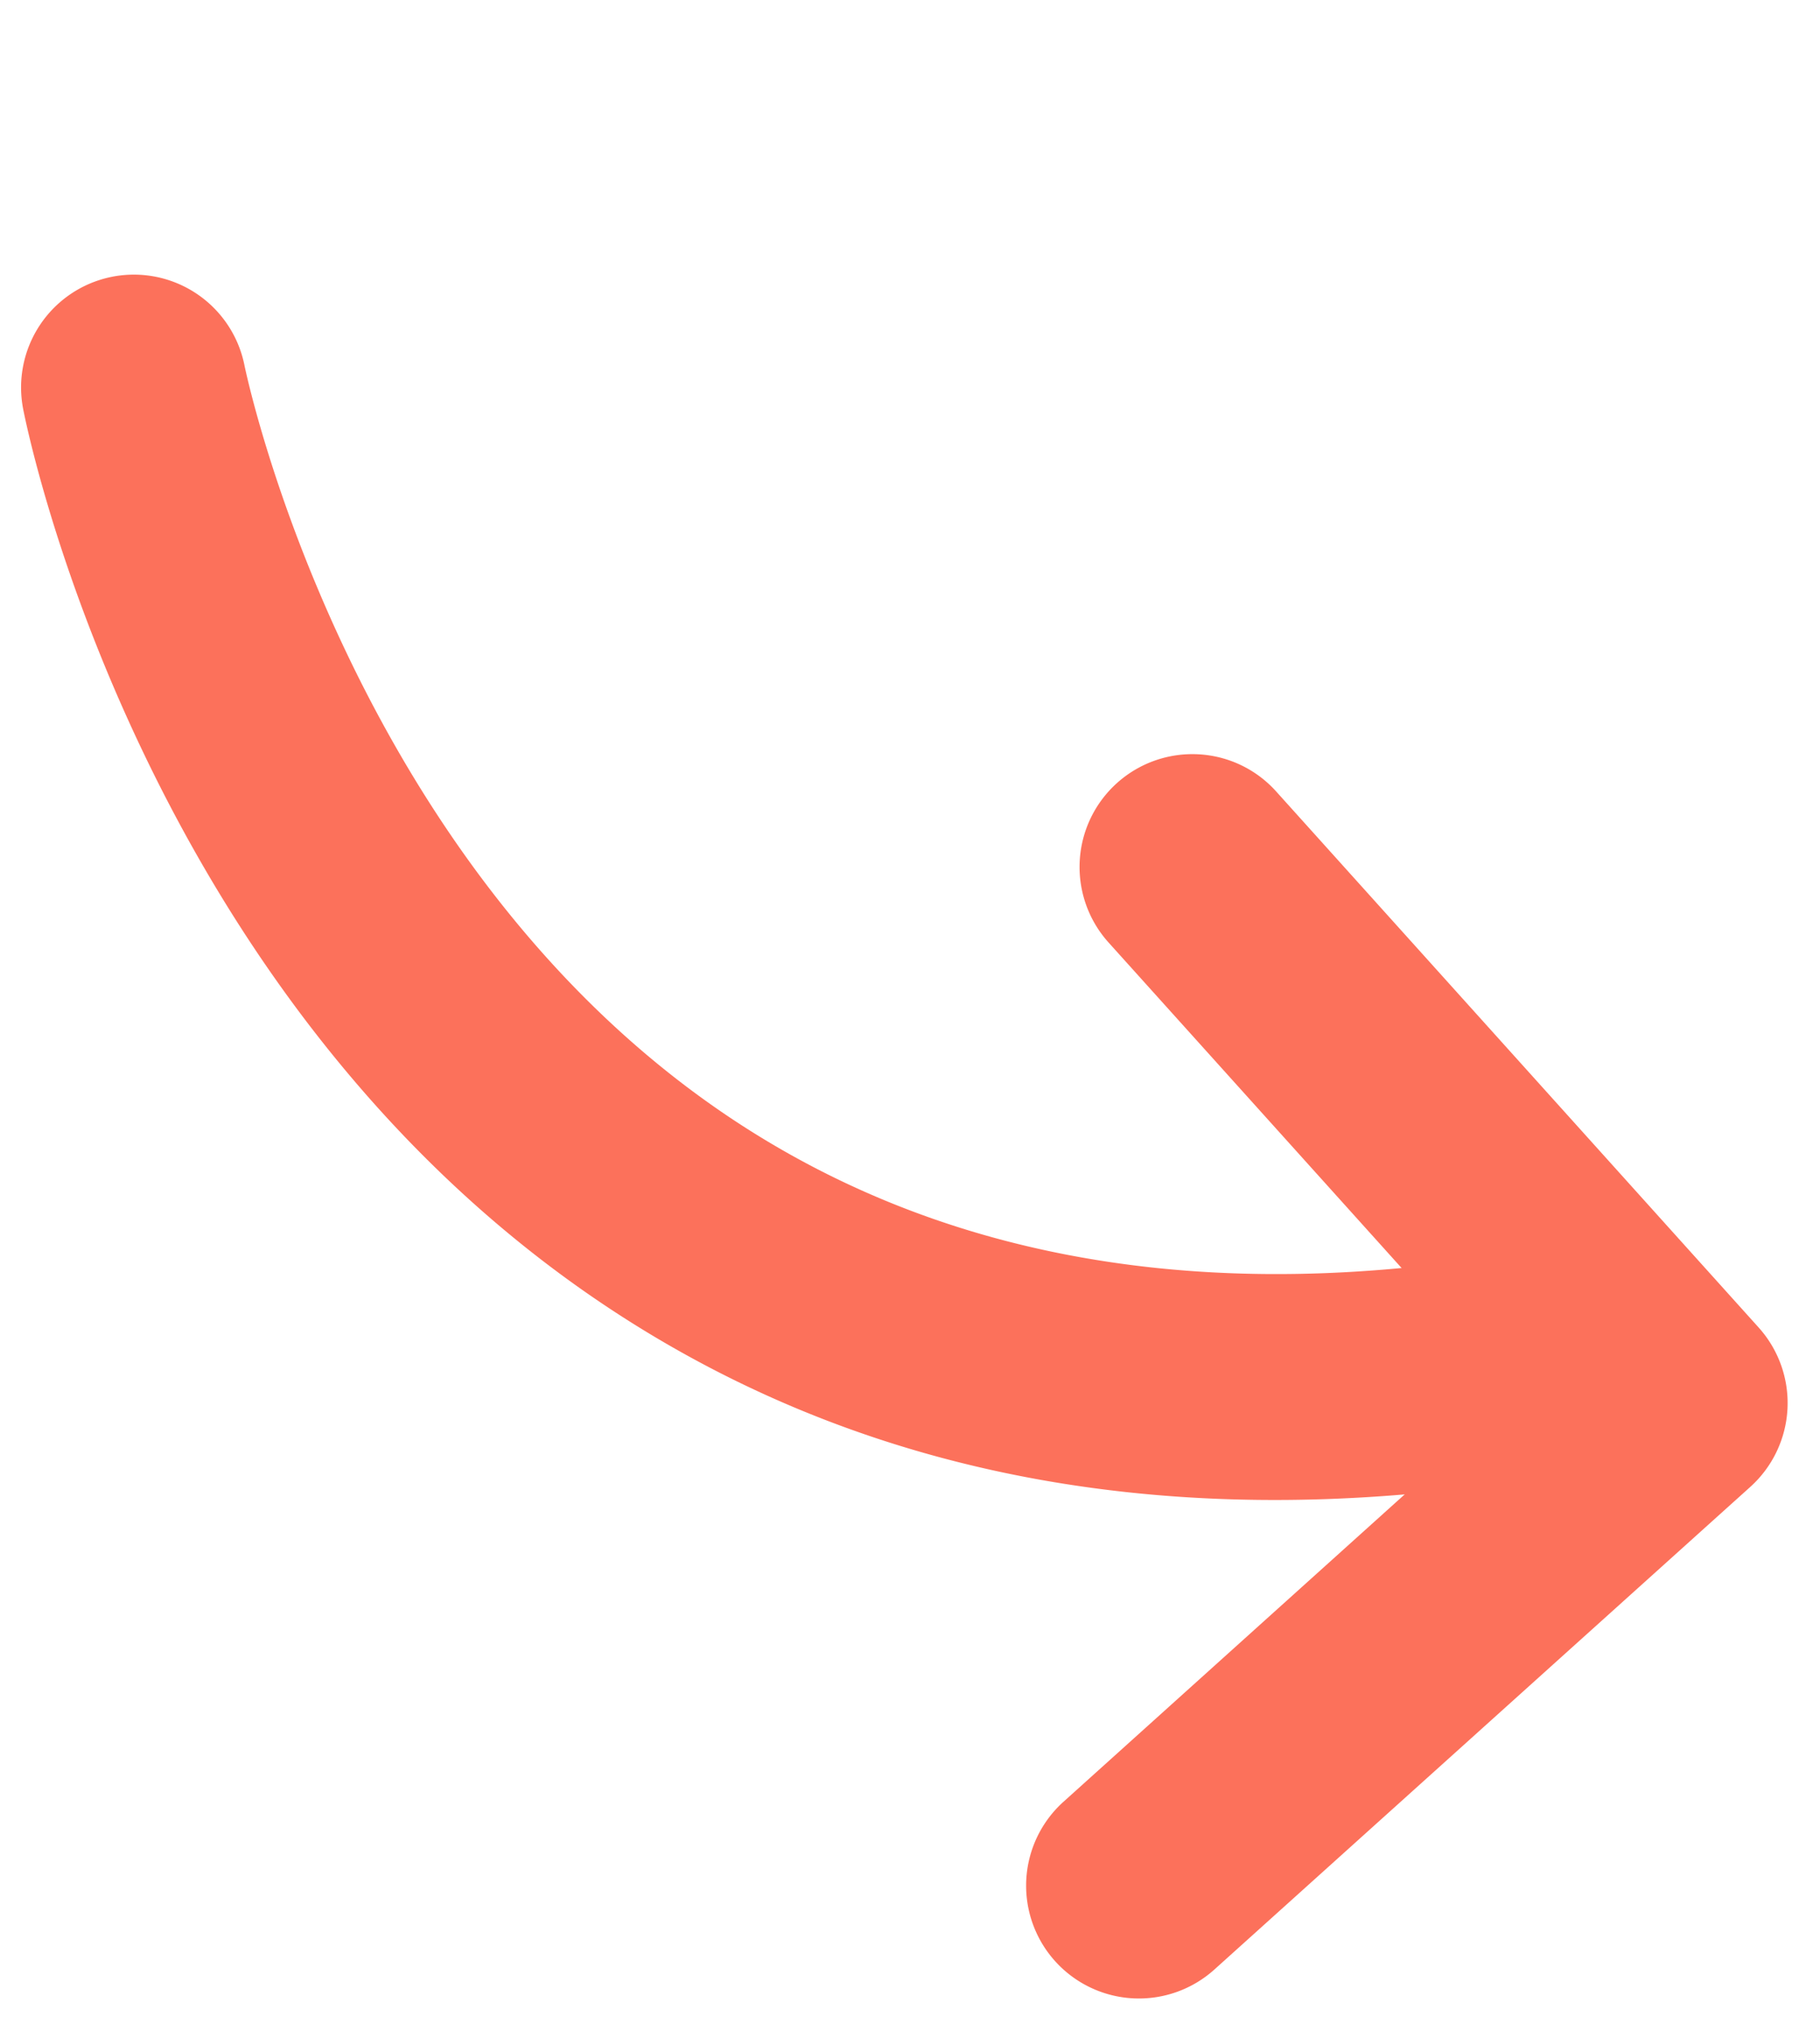
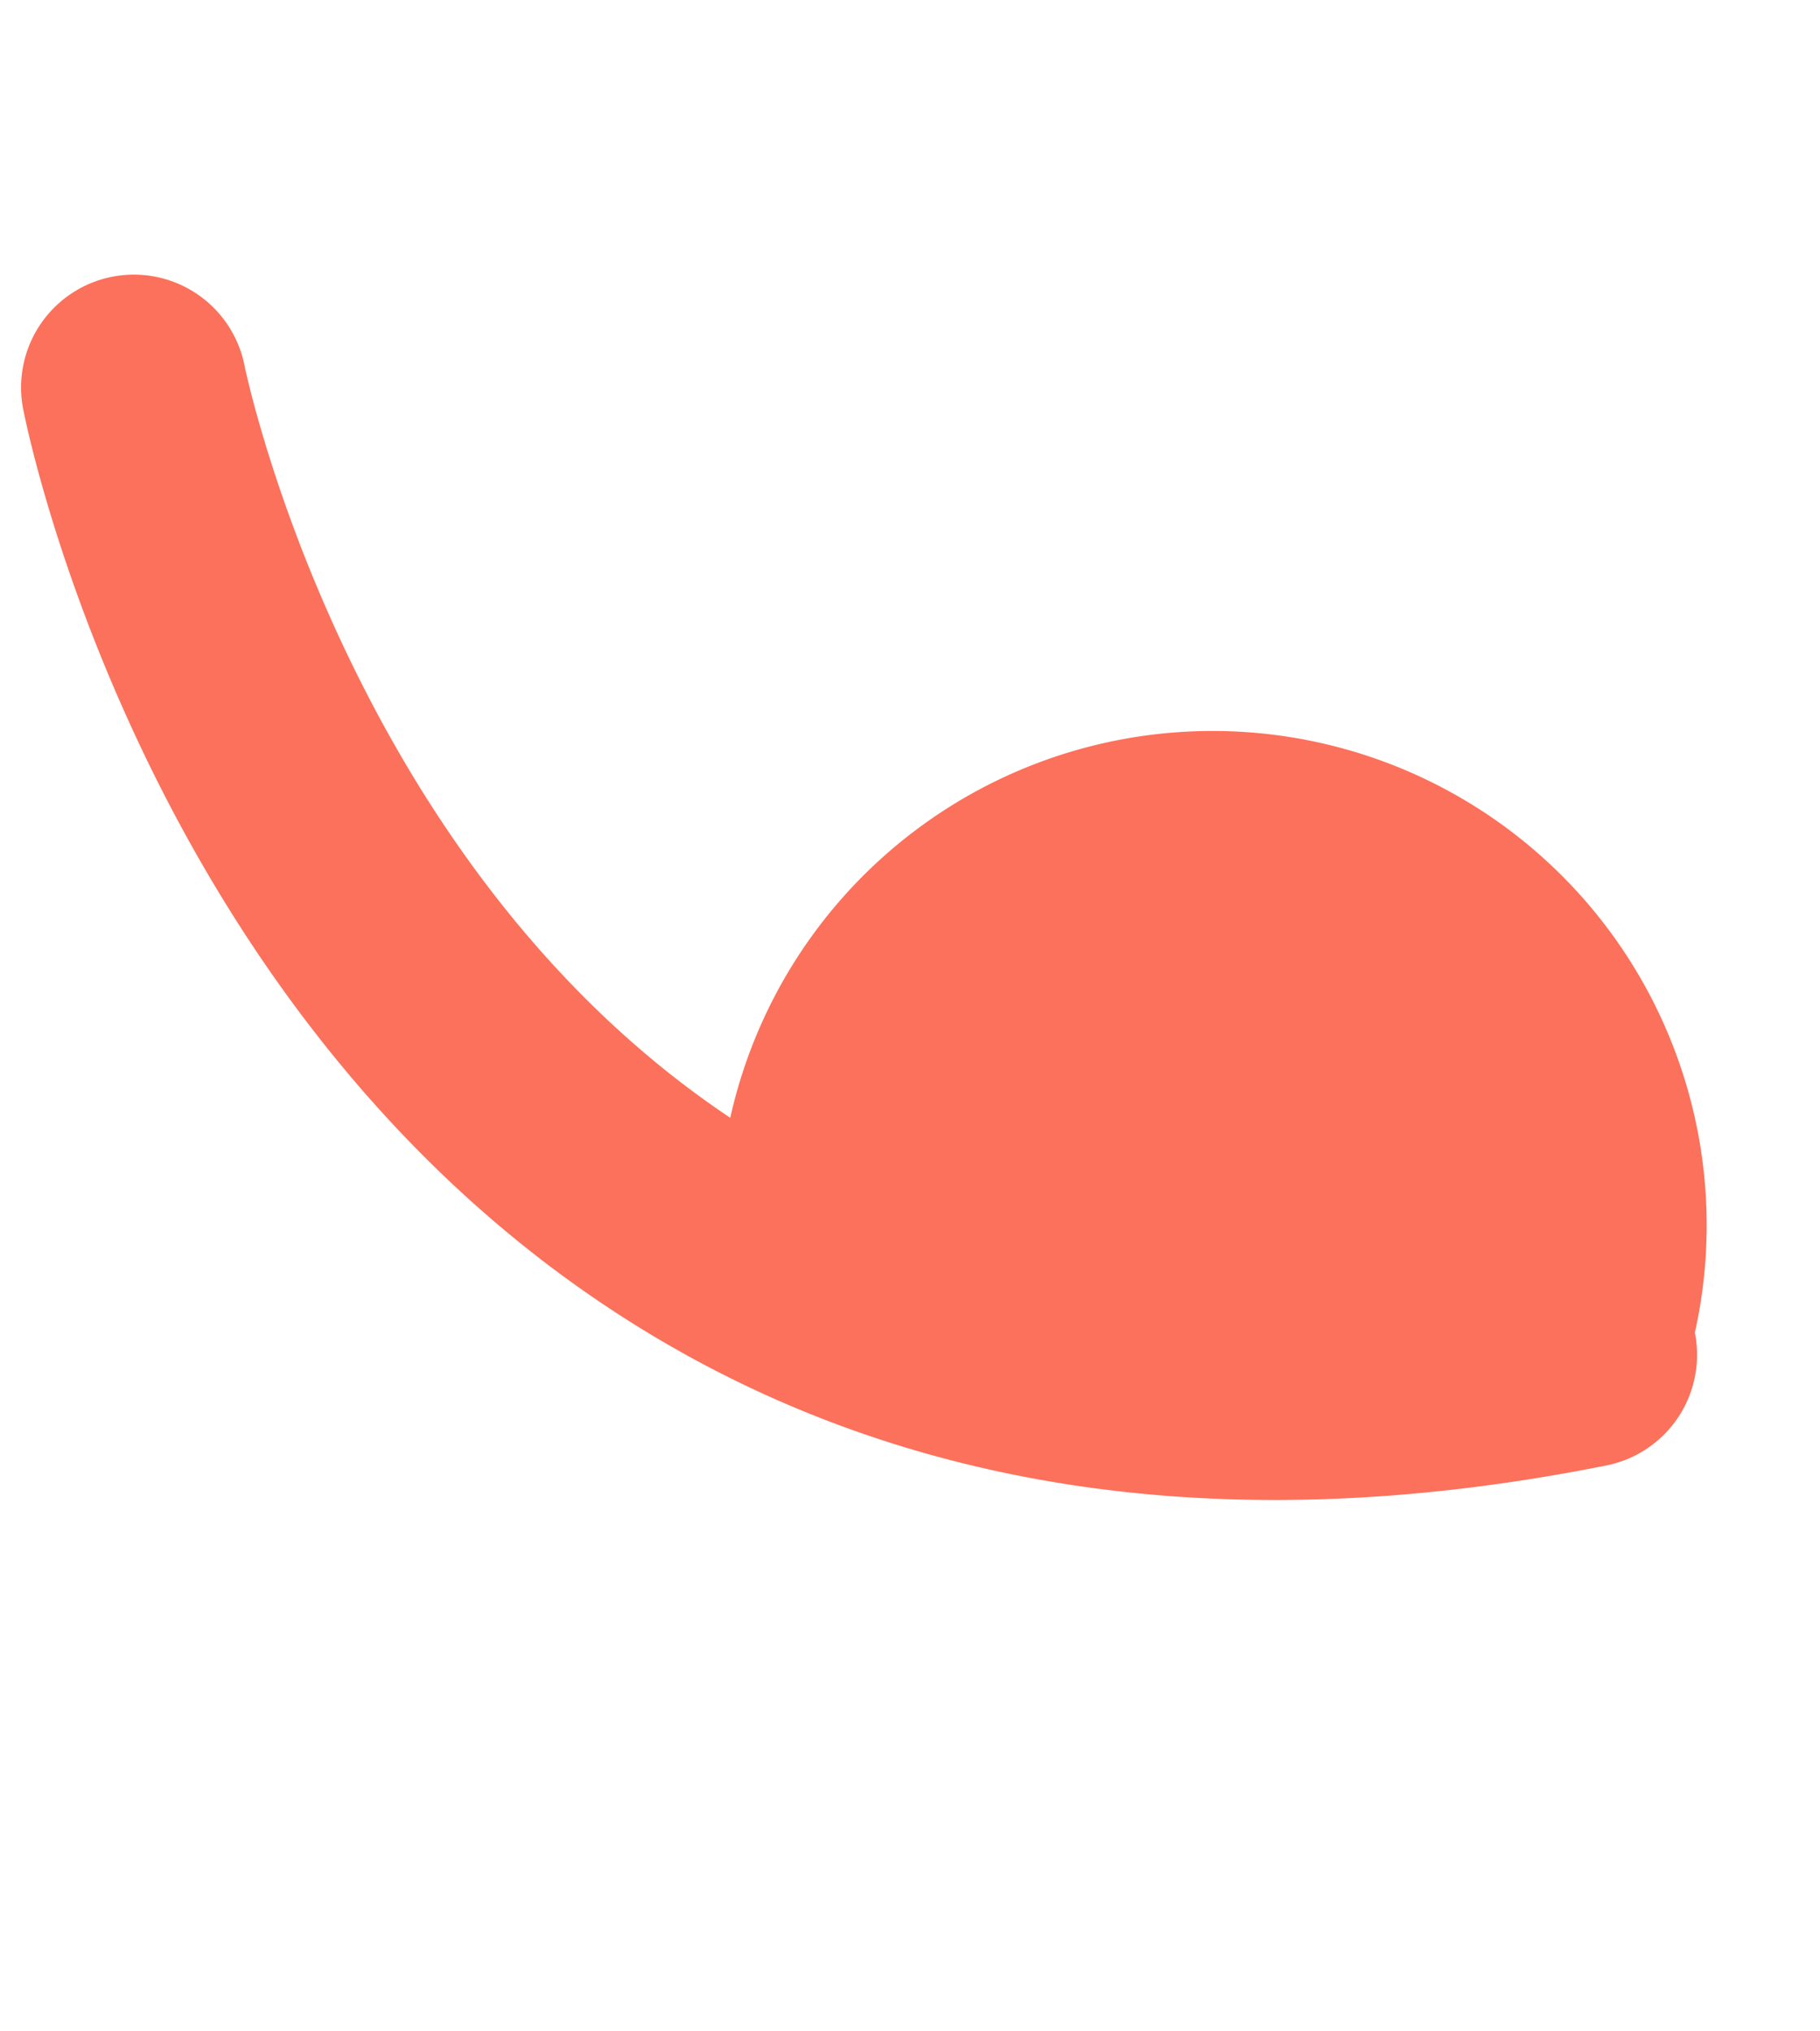
<svg xmlns="http://www.w3.org/2000/svg" width="80.668" height="89.985" viewBox="0 0 80.668 89.985">
  <g transform="matrix(-0.978, 0.208, -0.208, -0.978, 84.489, 82.299)">
-     <path d="M53.971,60.305h-.079a5,5,0,0,1-4.922-5.072c0-.223.137-22.448-14.127-37.084C26.516,9.605,14.773,5.181-.061,5A5,5,0,0,1-5-.061,5,5,0,0,1,.061-5C17.688-4.784,31.823.68,42.074,11.241,59.231,28.916,58.987,54.325,58.968,55.4A5,5,0,0,1,53.971,60.305Z" transform="translate(9.327 24.752)" fill="#fc715b" />
-     <path d="M22.6,50.195a4.984,4.984,0,0,1-3.536-1.464l-22.6-22.6a5,5,0,0,1,0-7.071l22.6-22.6a5,5,0,0,1,7.071,0,5,5,0,0,1,0,7.071L7.071,22.6,26.133,41.659A5,5,0,0,1,22.6,50.195Z" transform="matrix(0.966, 0.259, -0.259, 0.966, 11.697, 0)" fill="#fc715b" />
+     <path d="M53.971,60.305h-.079a5,5,0,0,1-4.922-5.072c0-.223.137-22.448-14.127-37.084A5,5,0,0,1-5-.061,5,5,0,0,1,.061-5C17.688-4.784,31.823.68,42.074,11.241,59.231,28.916,58.987,54.325,58.968,55.4A5,5,0,0,1,53.971,60.305Z" transform="translate(9.327 24.752)" fill="#fc715b" />
  </g>
</svg>